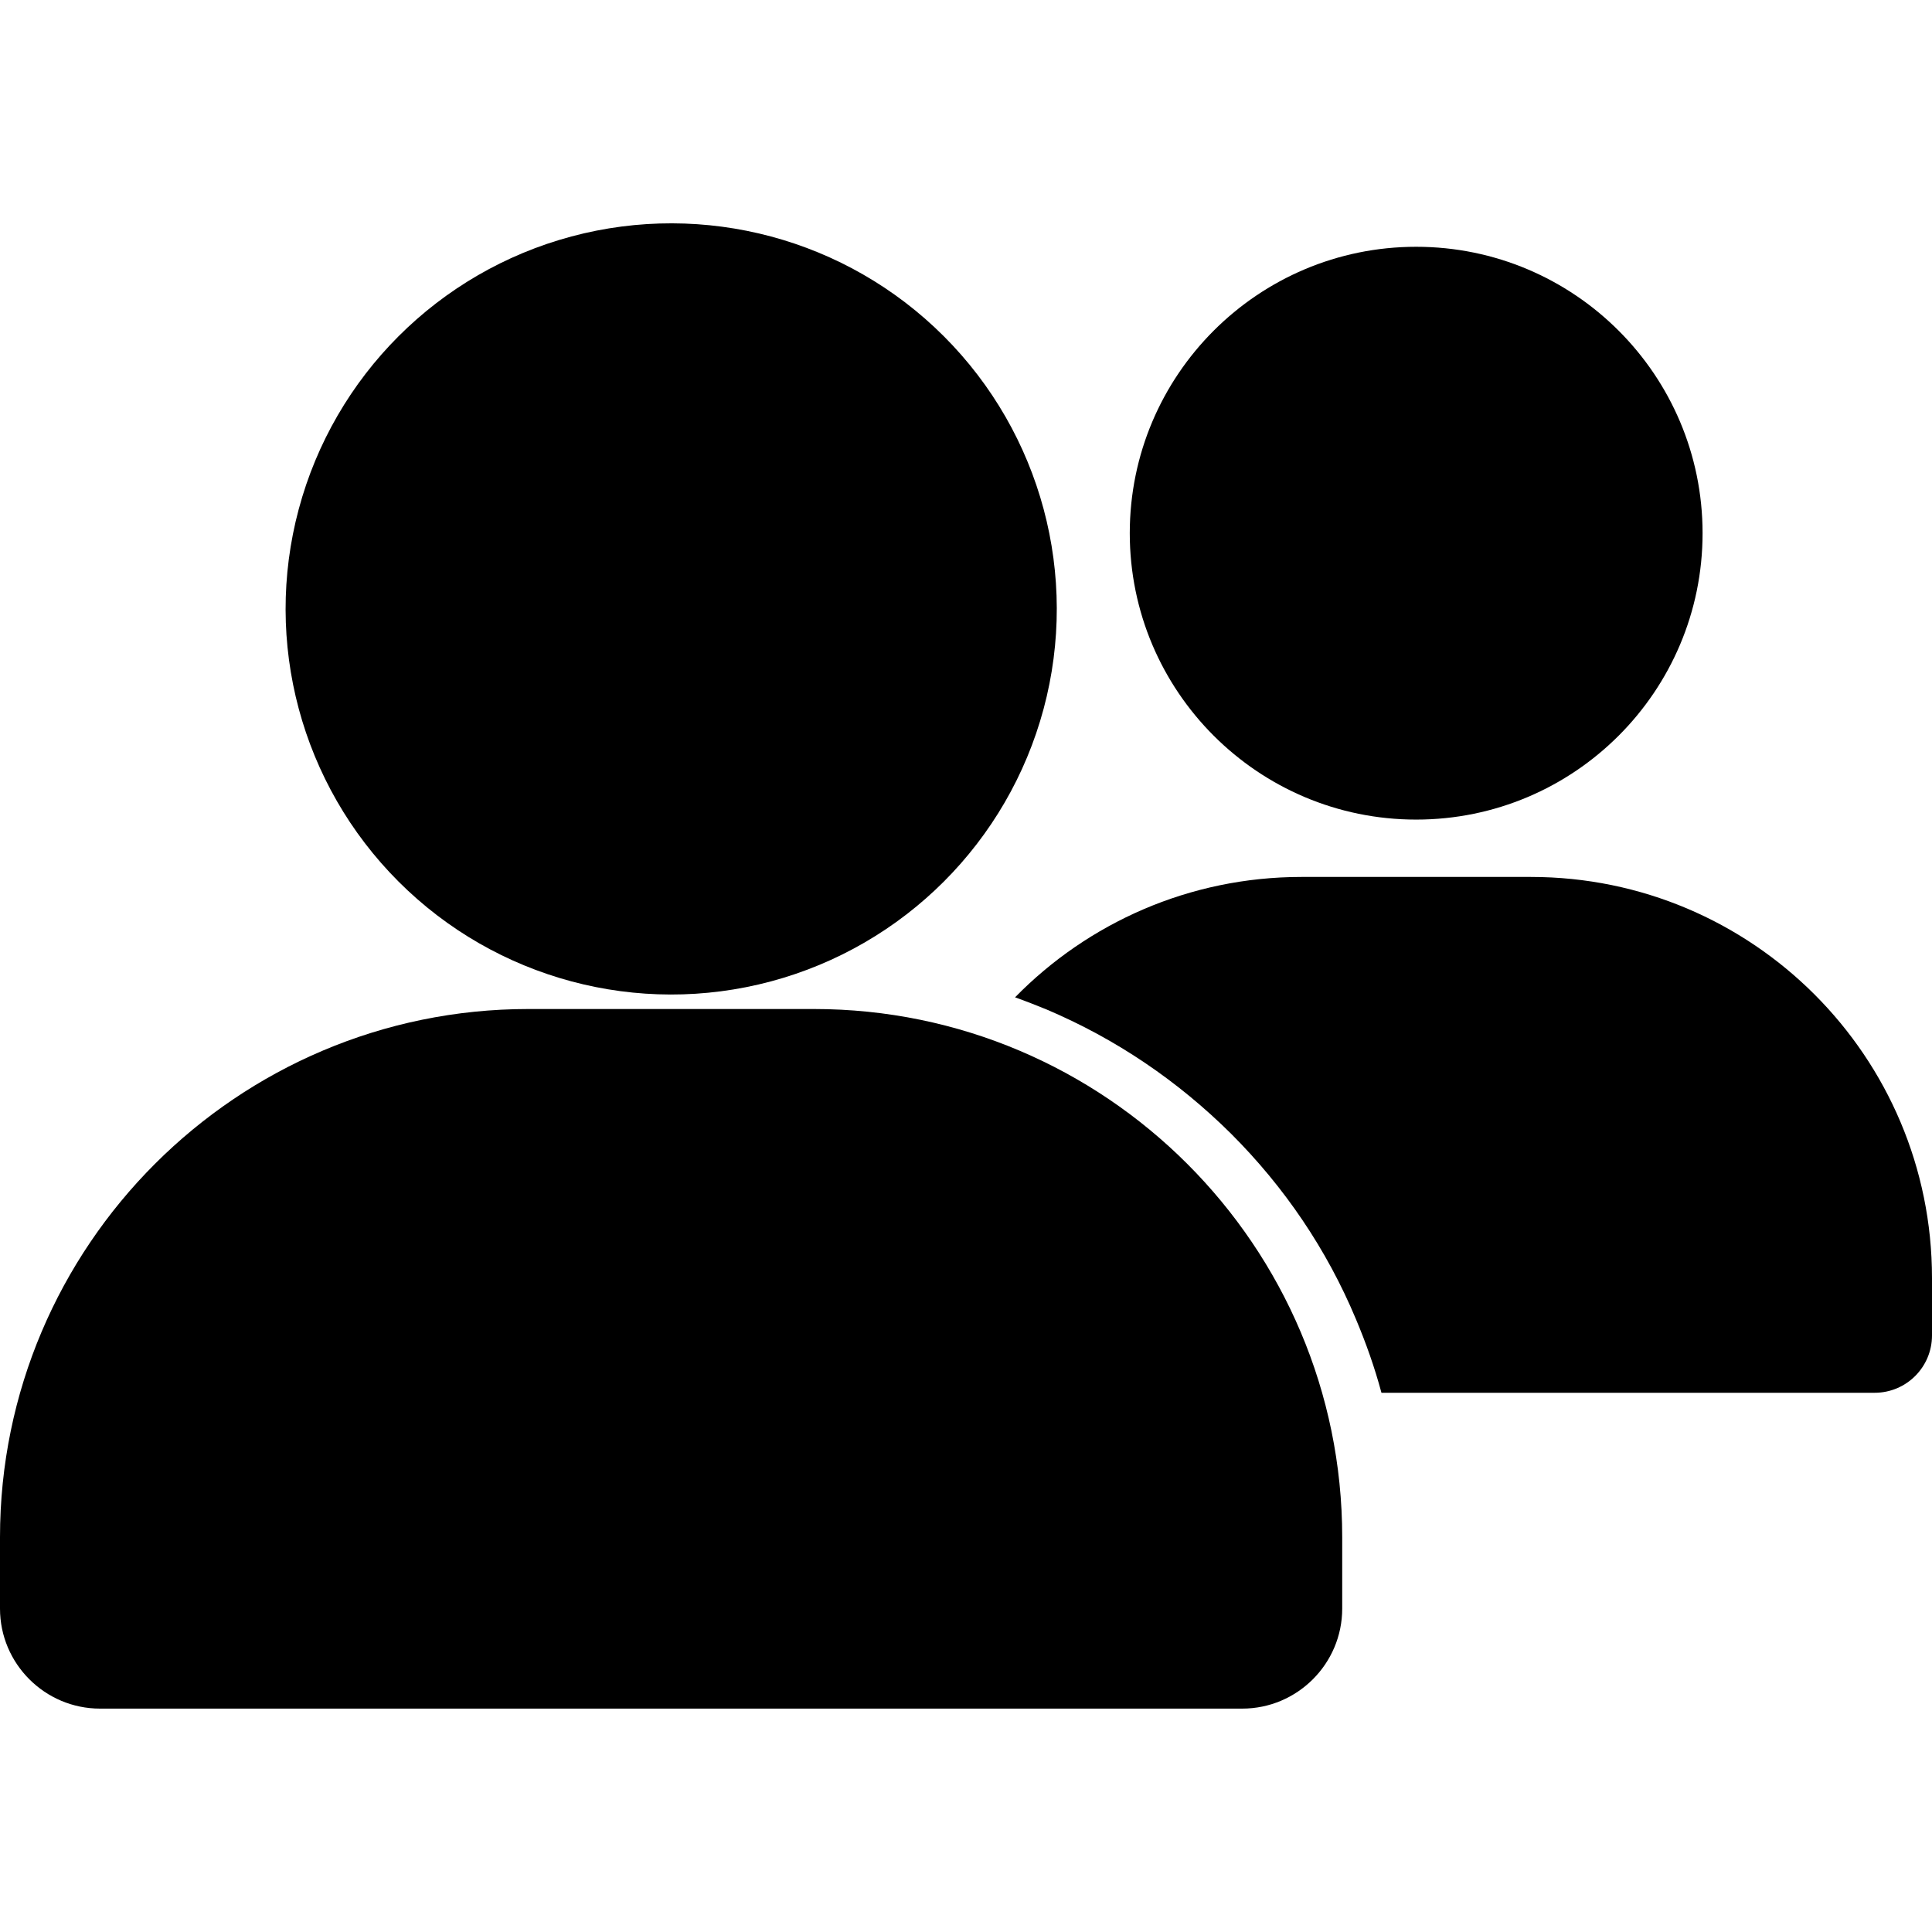
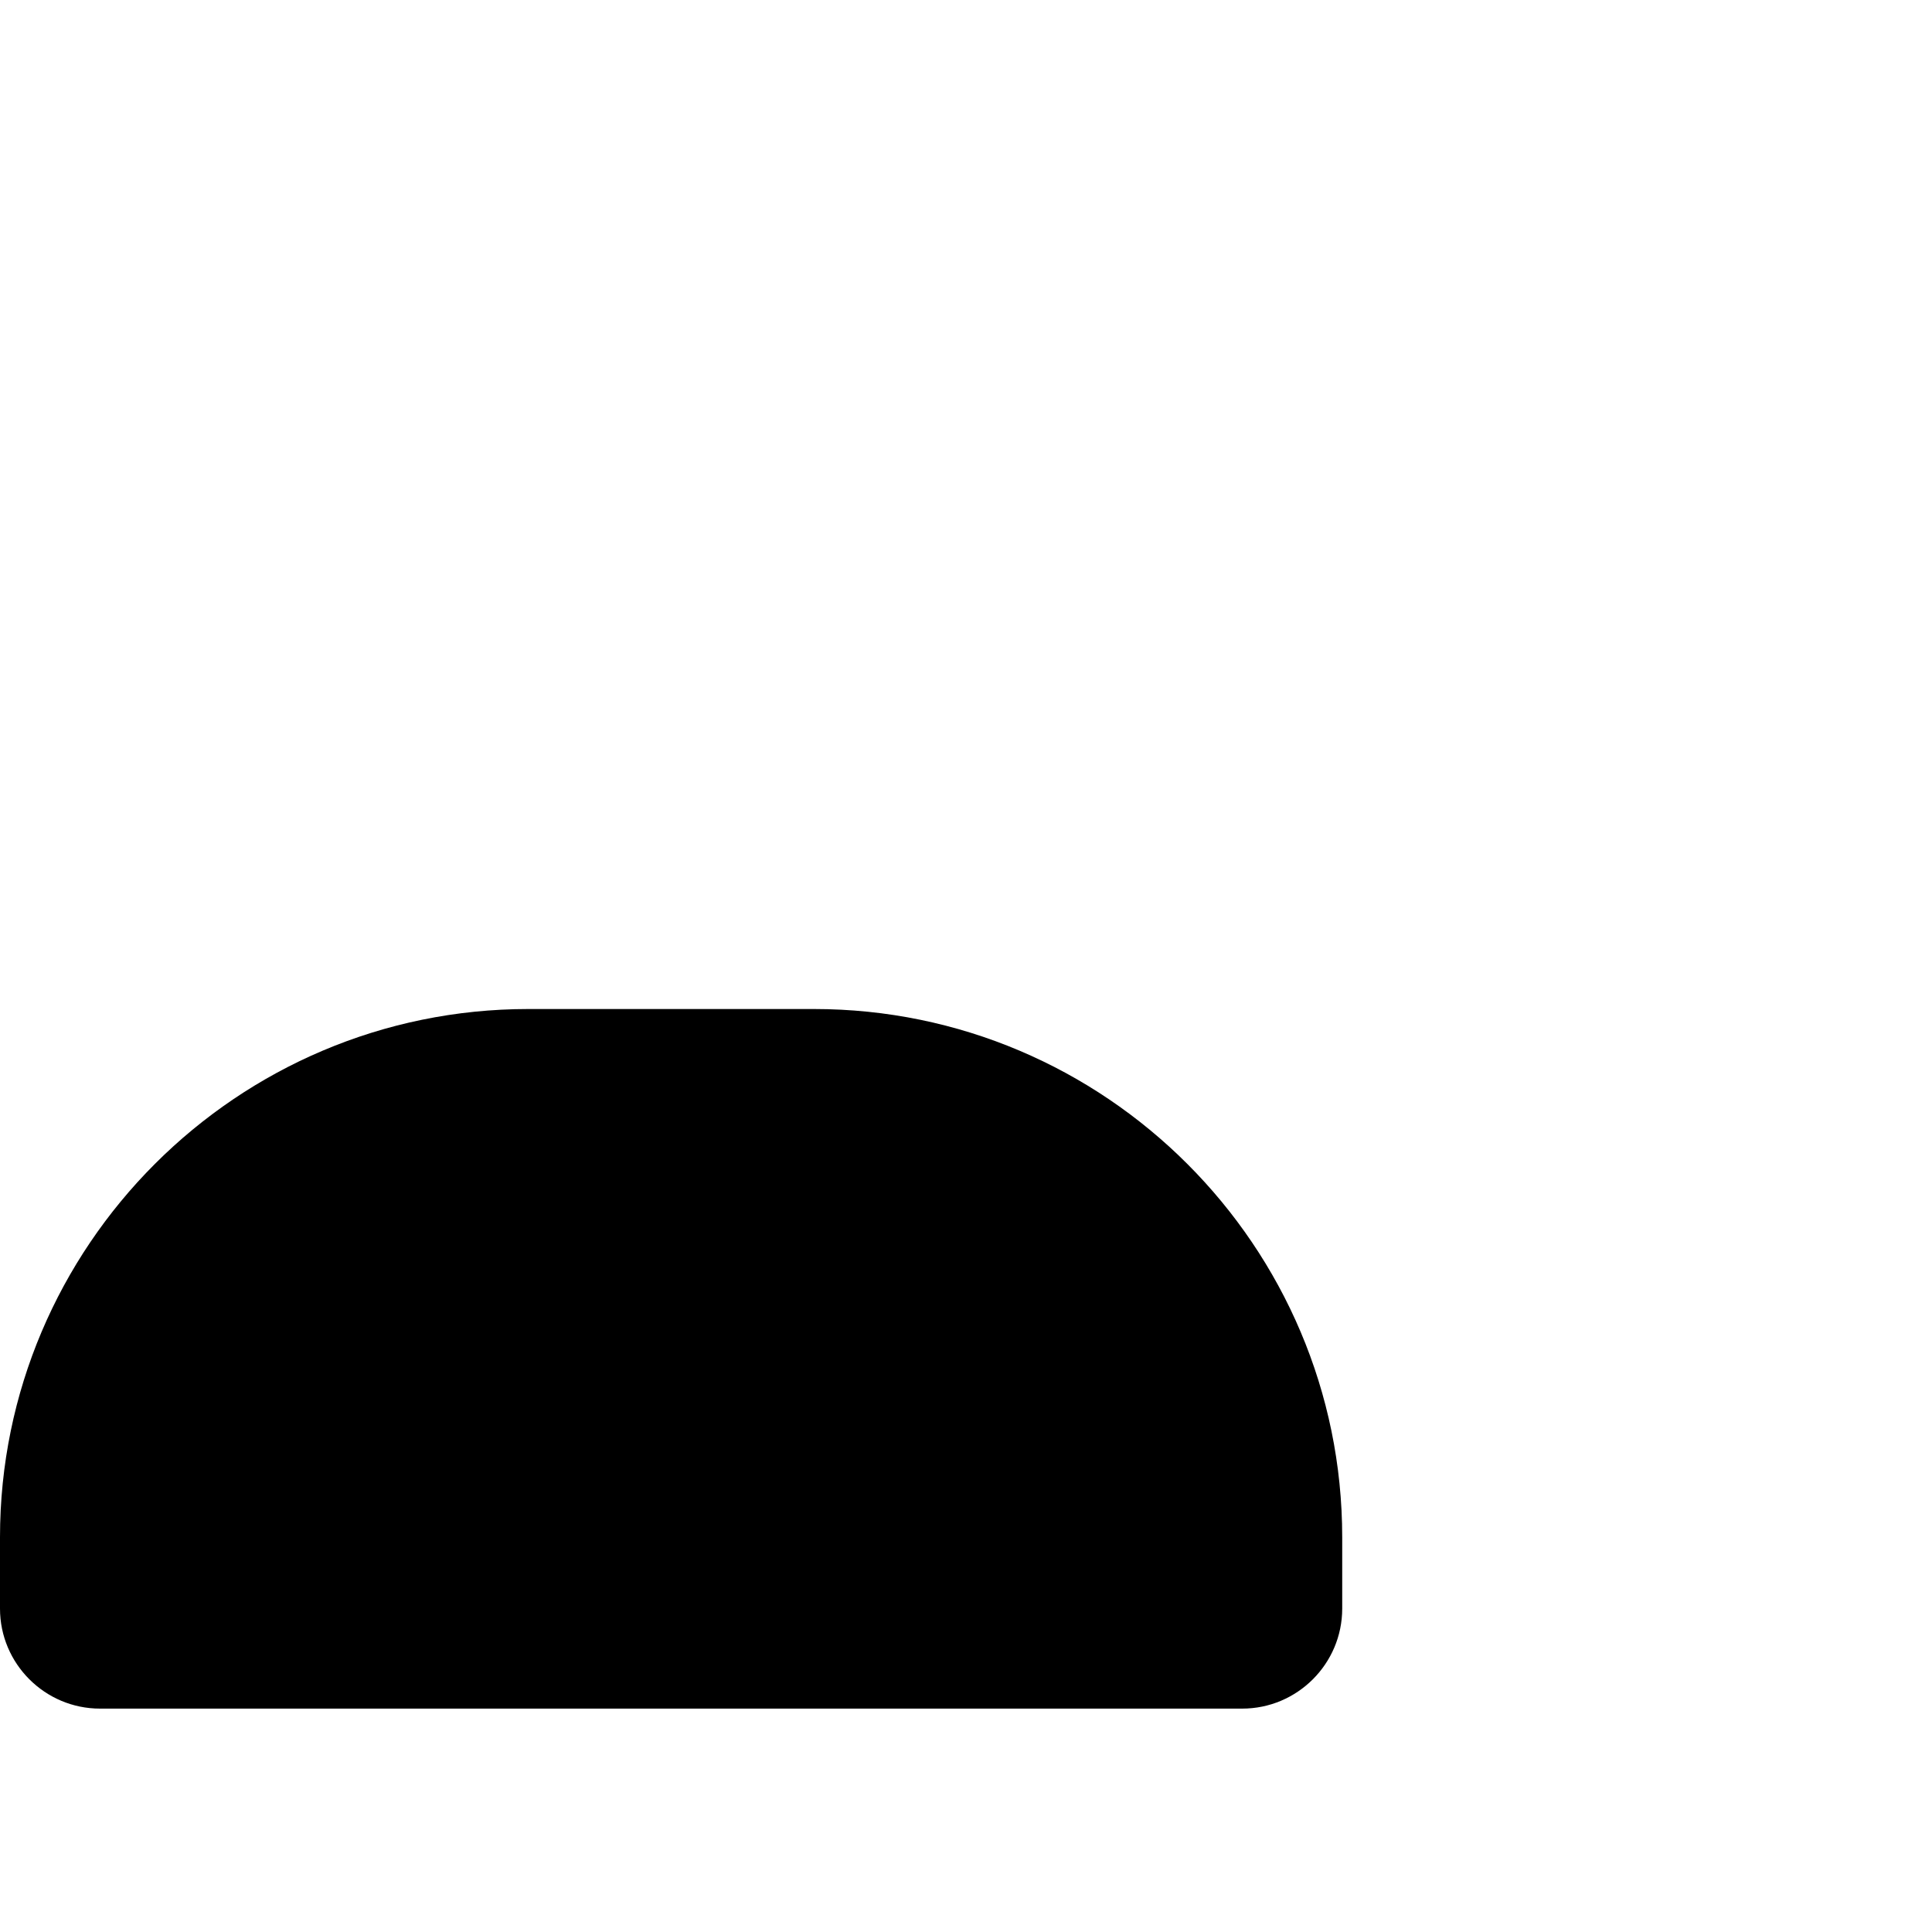
<svg xmlns="http://www.w3.org/2000/svg" version="1.1" id="Layer_1" x="0px" y="0px" viewBox="0 0 512 512" style="enable-background:new 0 0 512 512;" xml:space="preserve">
  <g>
-     <path d="M375.3,65.4c-41.9,0-75.9,34-75.9,75.9s34,75.9,75.9,75.9c41.9,0,75.9-34,75.9-75.9S417.2,65.4,375.3,65.4z" />
-     <path d="M405.7,232.4h-60.8c-29.7,0-56.6,12.2-75.9,31.9c2.8,1,5.6,2.1,8.3,3.2c18.4,7.8,34.8,18.9,49,33   c14.1,14.1,25.3,30.6,33,49c2.7,6.4,5,12.9,6.8,19.6h130.7c8.4,0,15.2-6.8,15.2-15.2v-15.2C512,280,464.4,232.4,405.7,232.4z" />
-   </g>
+     </g>
  <g>
    <g>
-       <ellipse transform="matrix(0.707 -0.707 0.707 0.707 -62.012 173.037)" cx="177.9" cy="161.4" rx="102.2" ry="102.2" />
-     </g>
+       </g>
    <g>
      <path d="M26.5,452.8C11.9,452.8,0,440.9,0,426.3v-18.9c0-77.2,62.8-140,140-140h75.7c77.2,0,140,62.8,140,140v18.9    c0,14.6-11.9,26.5-26.5,26.5H26.5z" />
    </g>
  </g>
</svg>